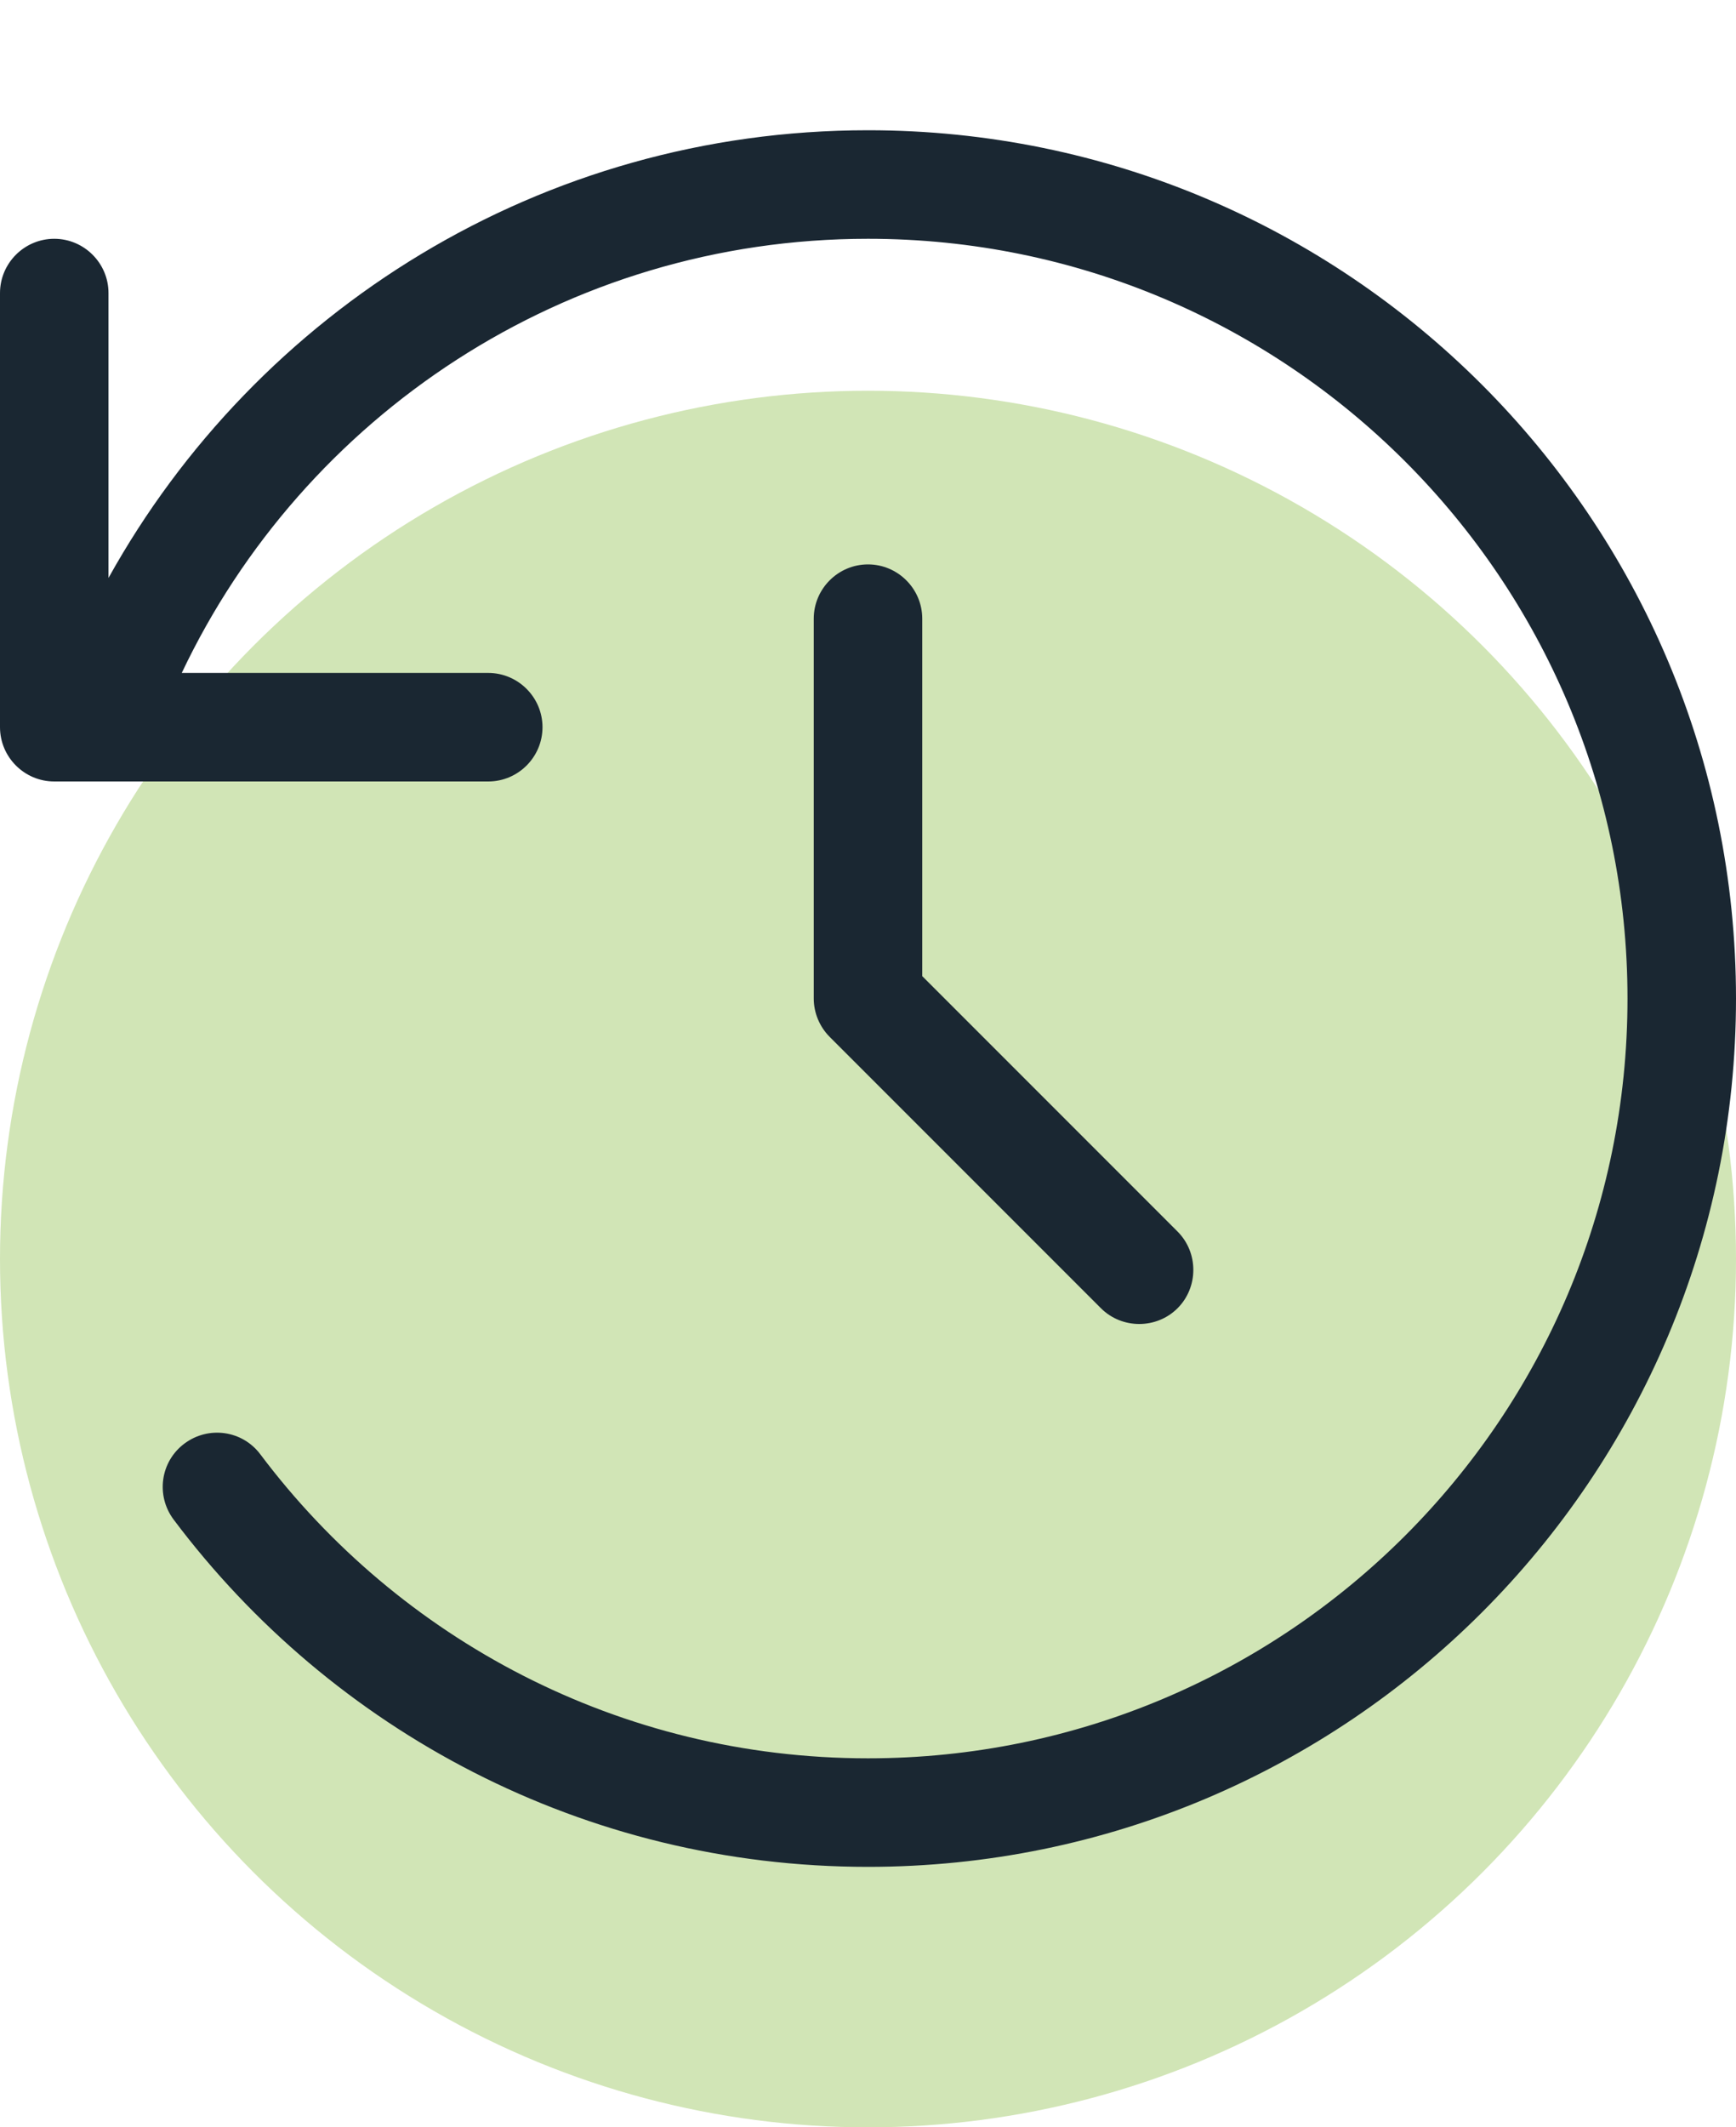
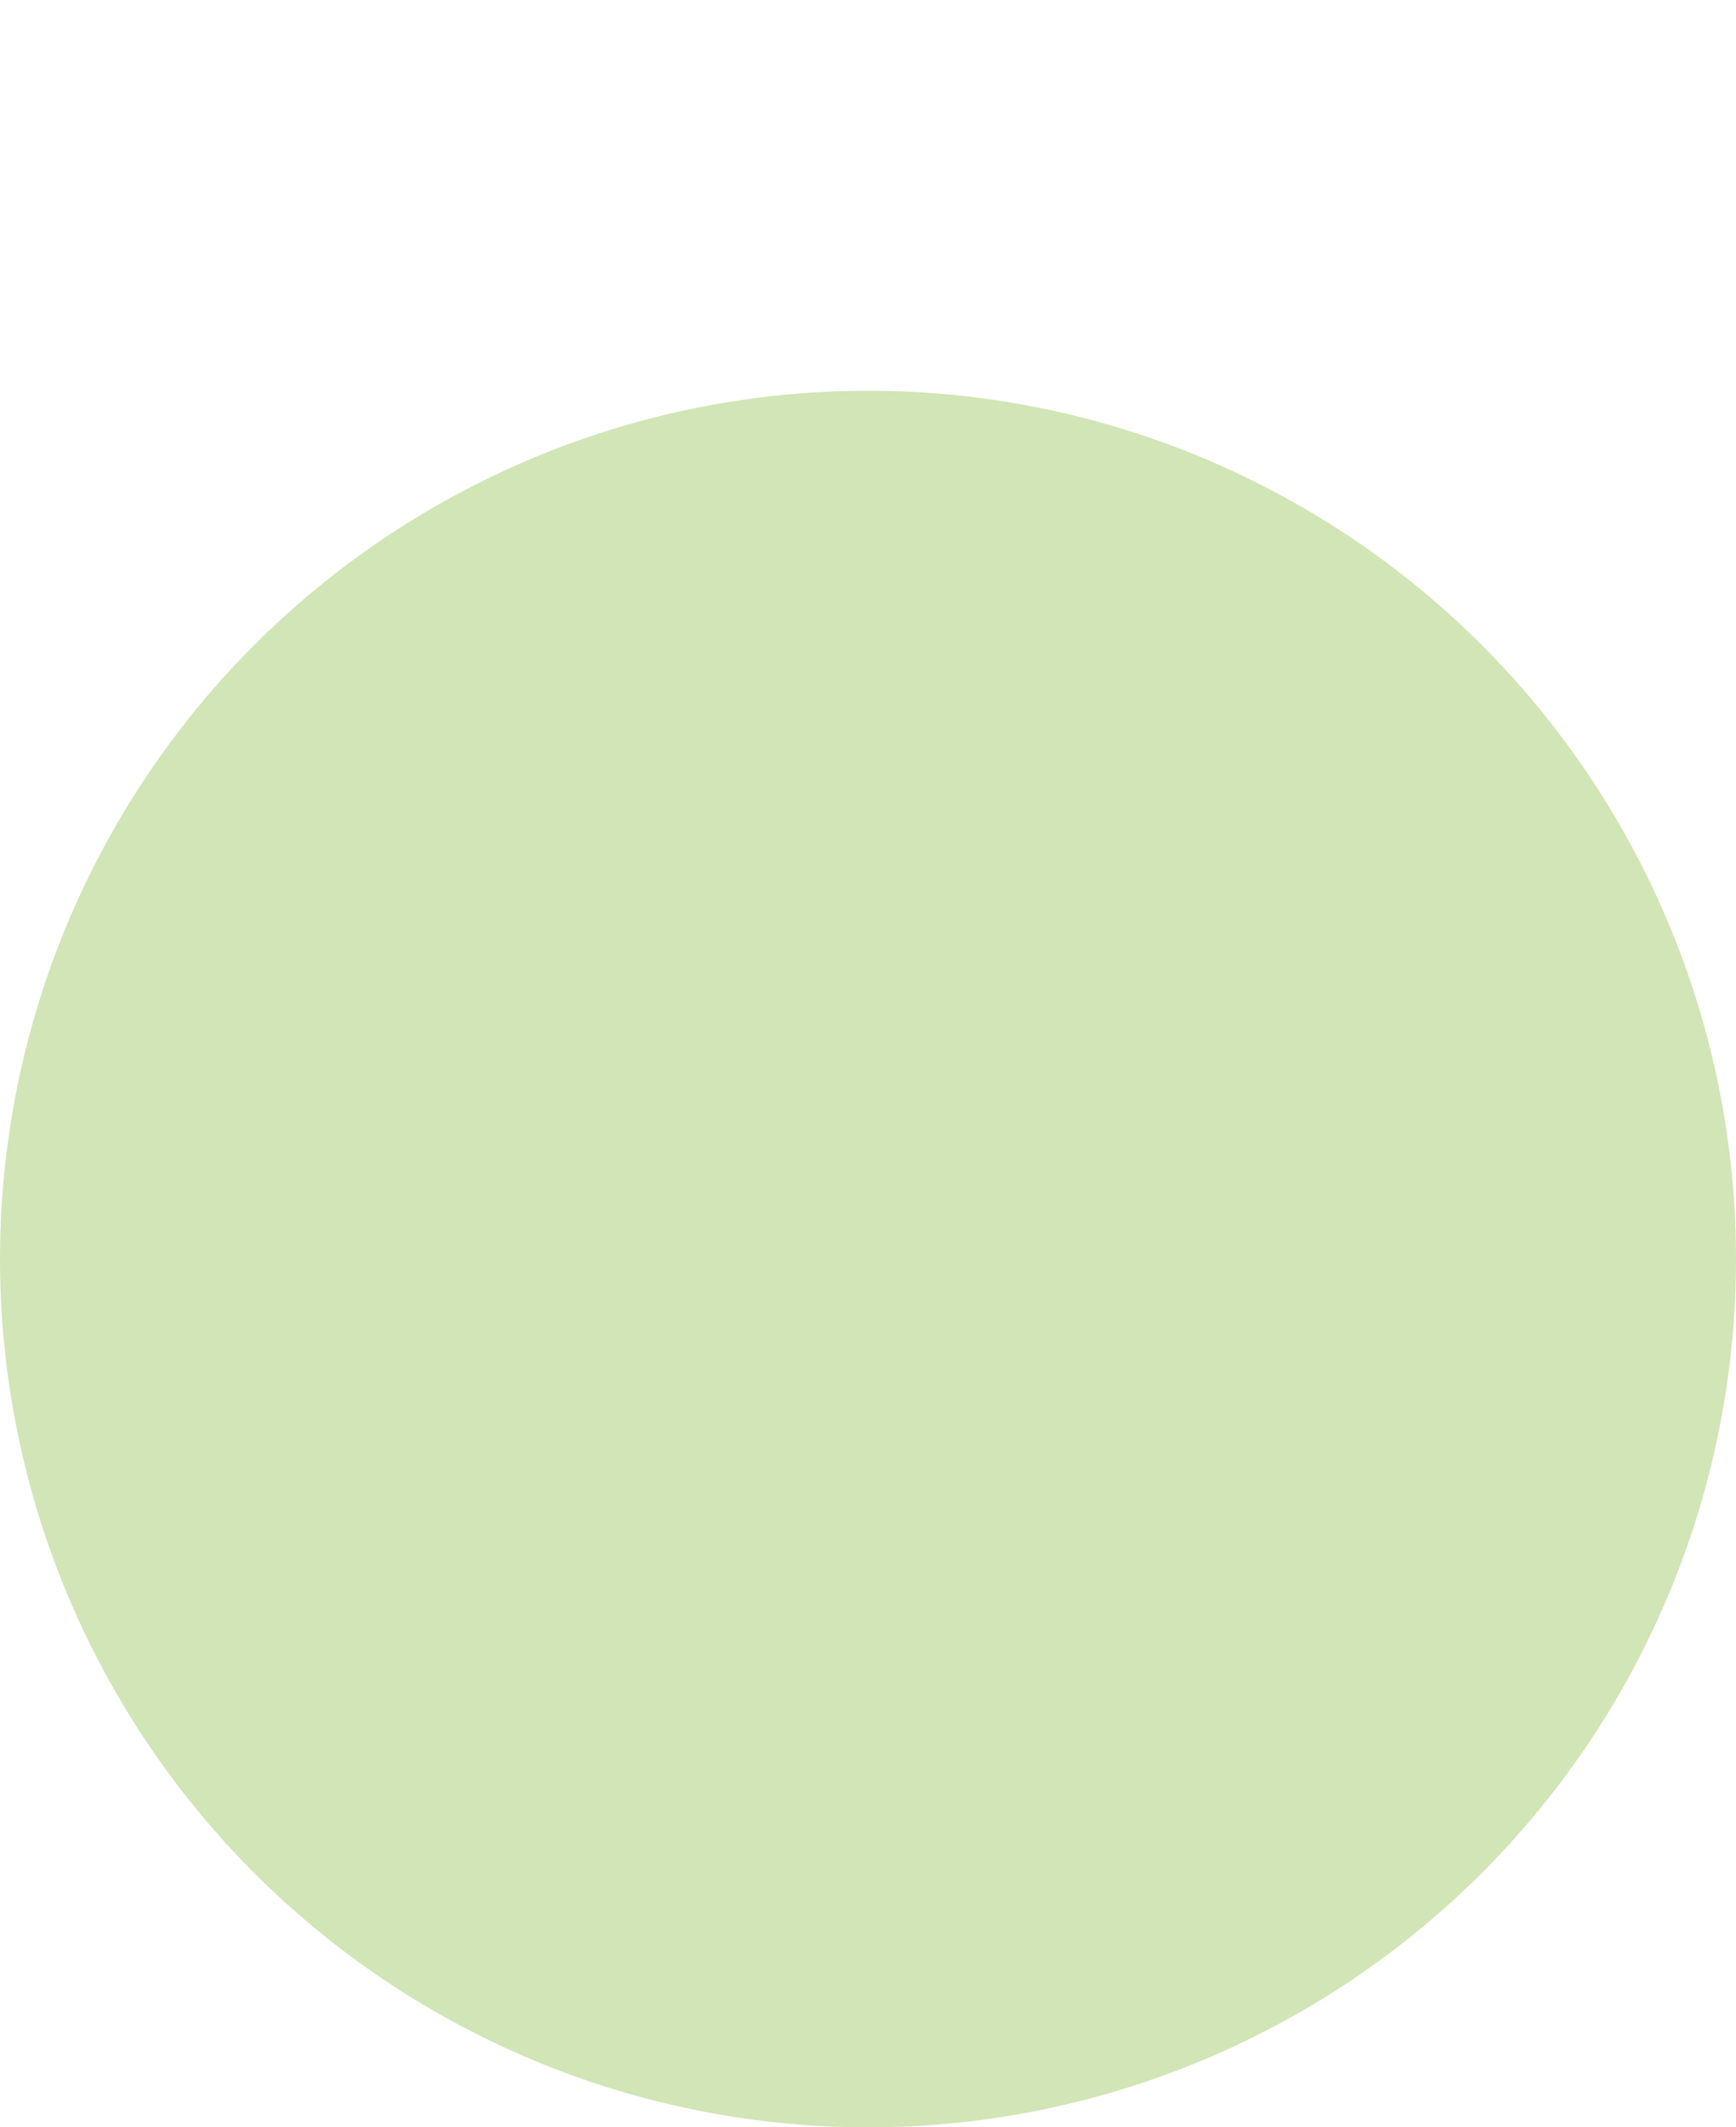
<svg xmlns="http://www.w3.org/2000/svg" width="40" height="49" viewBox="0 0 40 49" fill="none">
  <circle cx="20" cy="29" r="20" fill="#D1E5B6" />
  <g clip-path="url(#clip0_393_758)">
-     <path d="M2.5 13.312V6.75C2.5 6.062 1.938 5.5 1.25 5.5C0.562 5.5 0 6.062 0 6.75V16.75C0 17.438 0.562 18 1.25 18H11.25C11.938 18 12.5 17.438 12.5 16.75C12.5 16.062 11.938 15.5 11.25 15.5H4.188C6.992 9.586 13.023 5.5 20 5.5C29.664 5.5 37.5 13.336 37.5 23C37.5 32.664 29.664 40.5 20 40.5C14.273 40.5 9.195 37.75 6 33.5C5.586 32.945 4.805 32.836 4.25 33.25C3.695 33.664 3.586 34.445 4 35C7.648 39.859 13.453 43 20 43C31.047 43 40 34.047 40 23C40 11.953 31.047 3 20 3C12.469 3 5.914 7.164 2.5 13.312ZM20 13C19.312 13 18.75 13.562 18.75 14.25V23C18.75 23.328 18.883 23.648 19.117 23.883L25.367 30.133C25.852 30.617 26.648 30.617 27.133 30.133C27.617 29.648 27.617 28.852 27.133 28.367L21.25 22.484V14.25C21.25 13.562 20.688 13 20 13Z" fill="#1A2732" />
-   </g>
+     </g>
  <defs>
    <clipPath id="clip0_393_758">
-       <rect width="40" height="40" fill="white" transform="translate(0 3)" />
-     </clipPath>
+       </clipPath>
  </defs>
</svg>